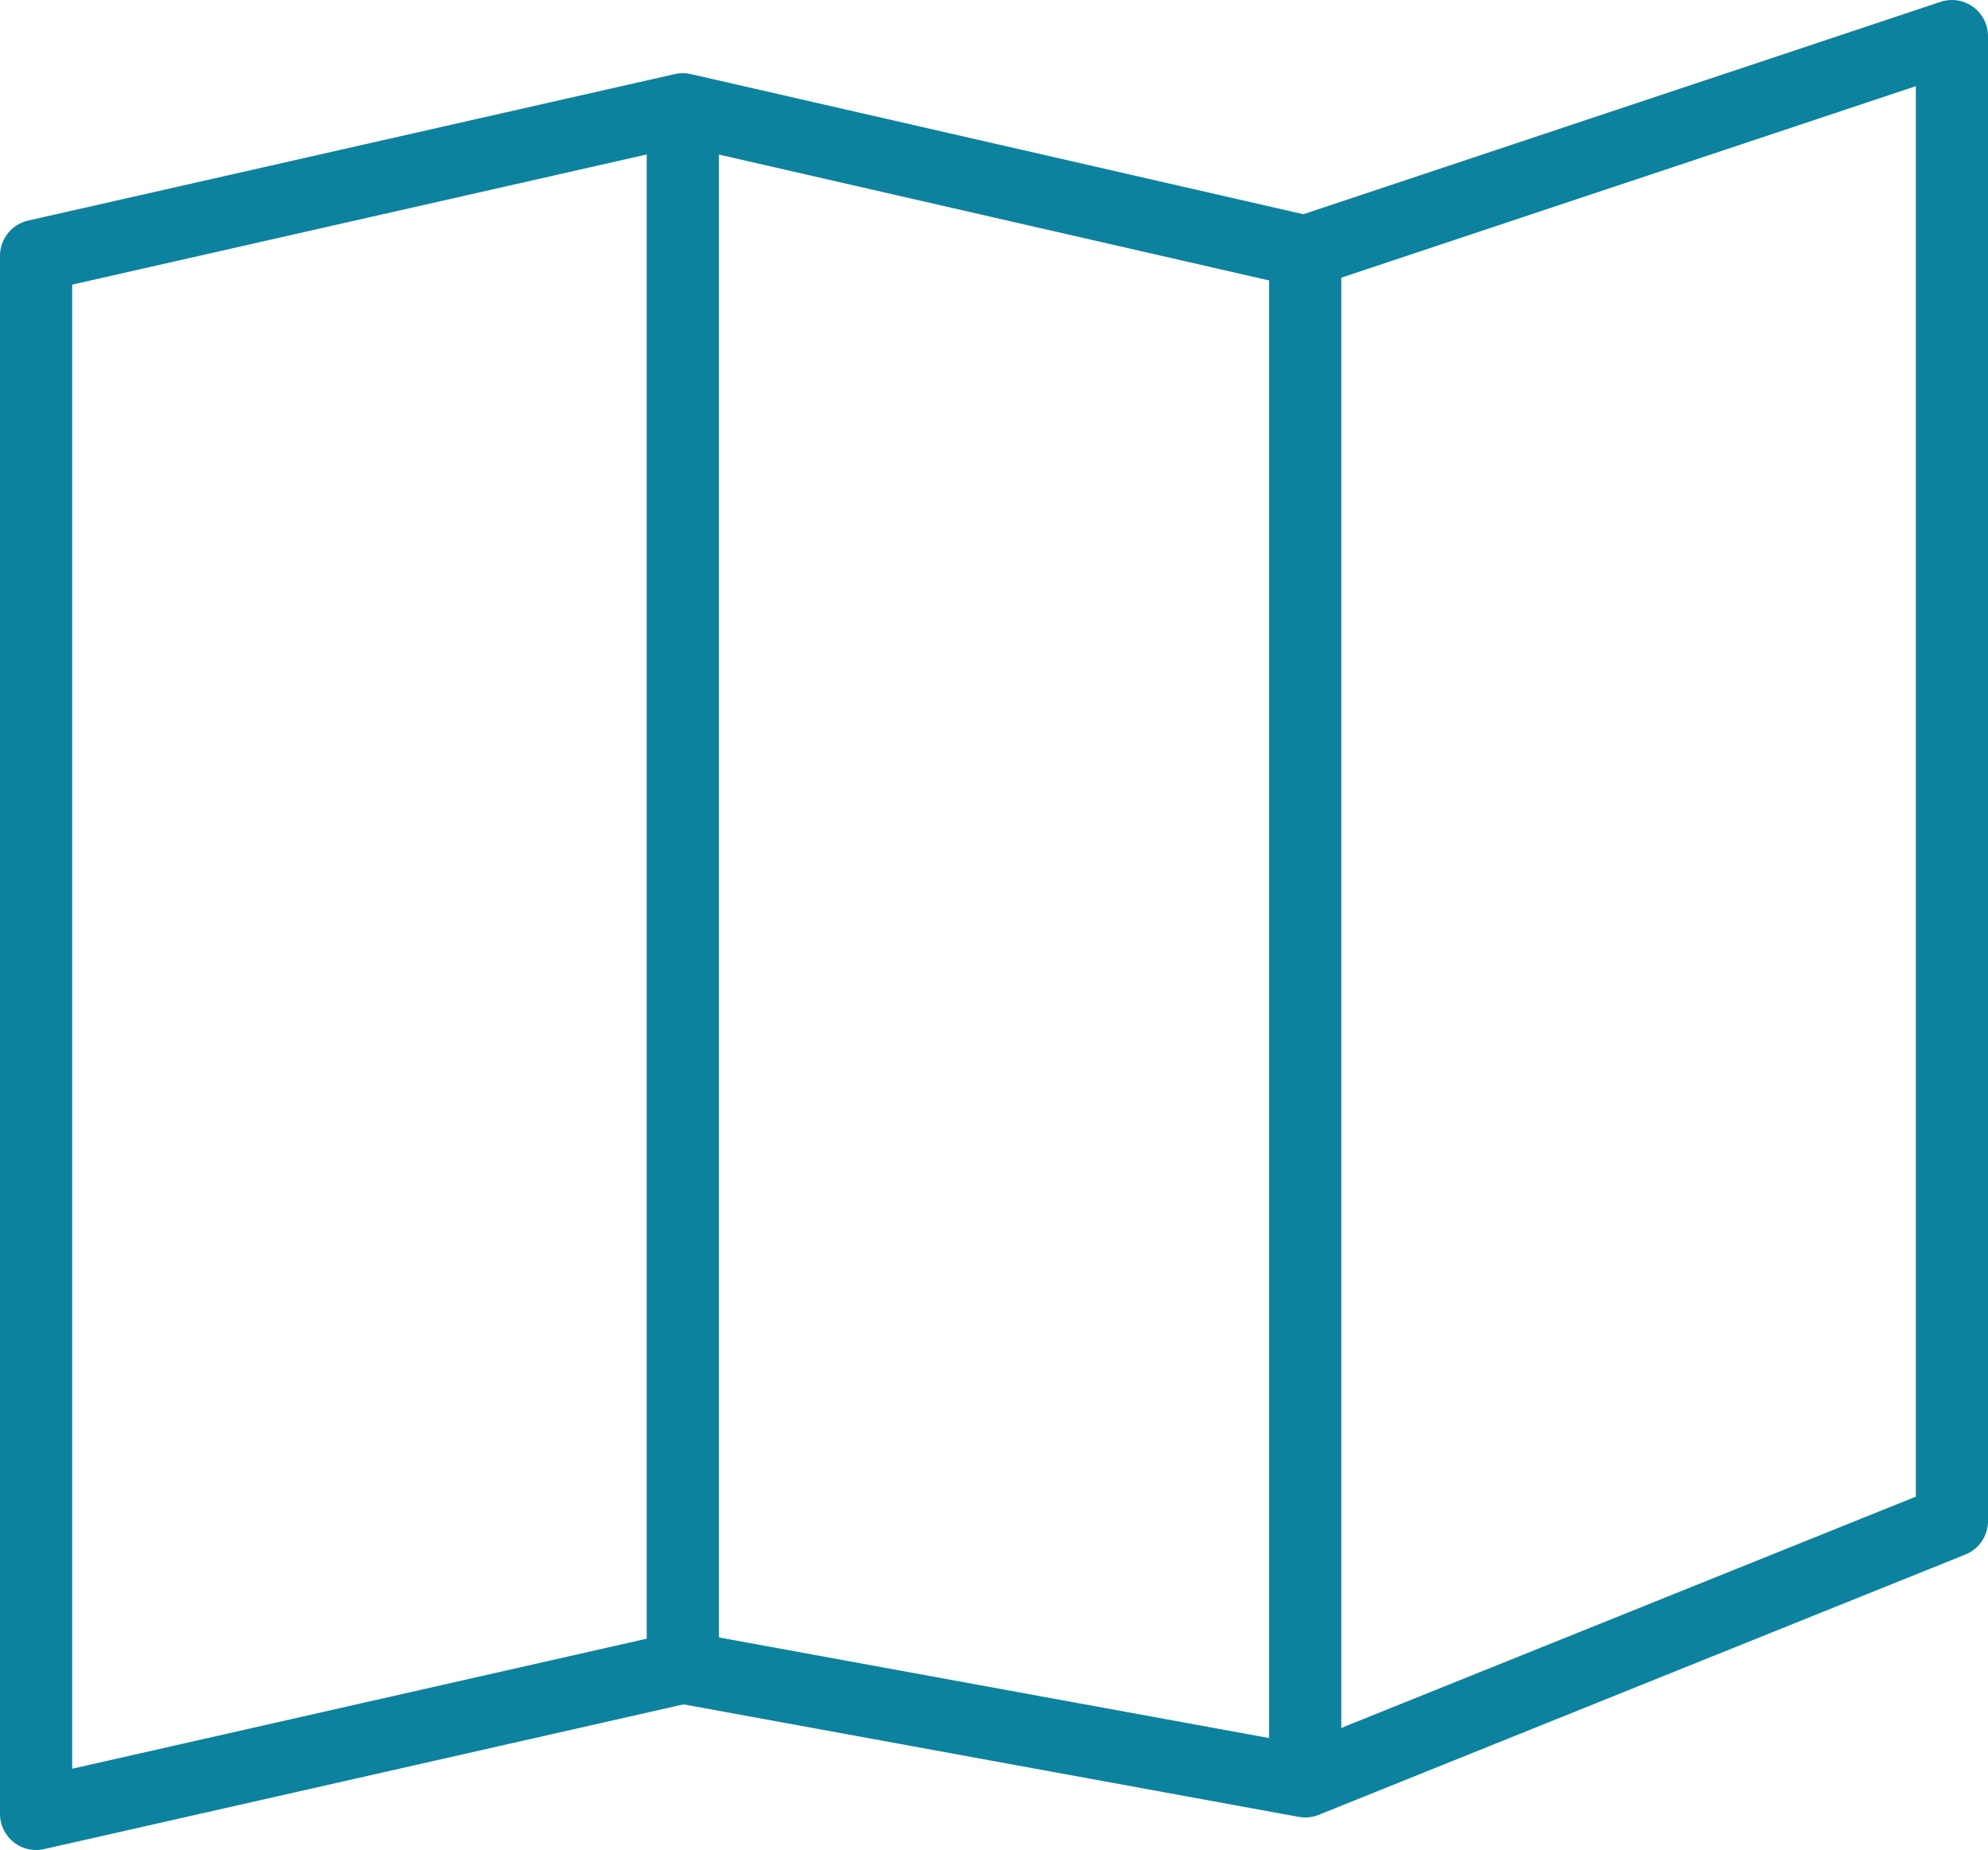
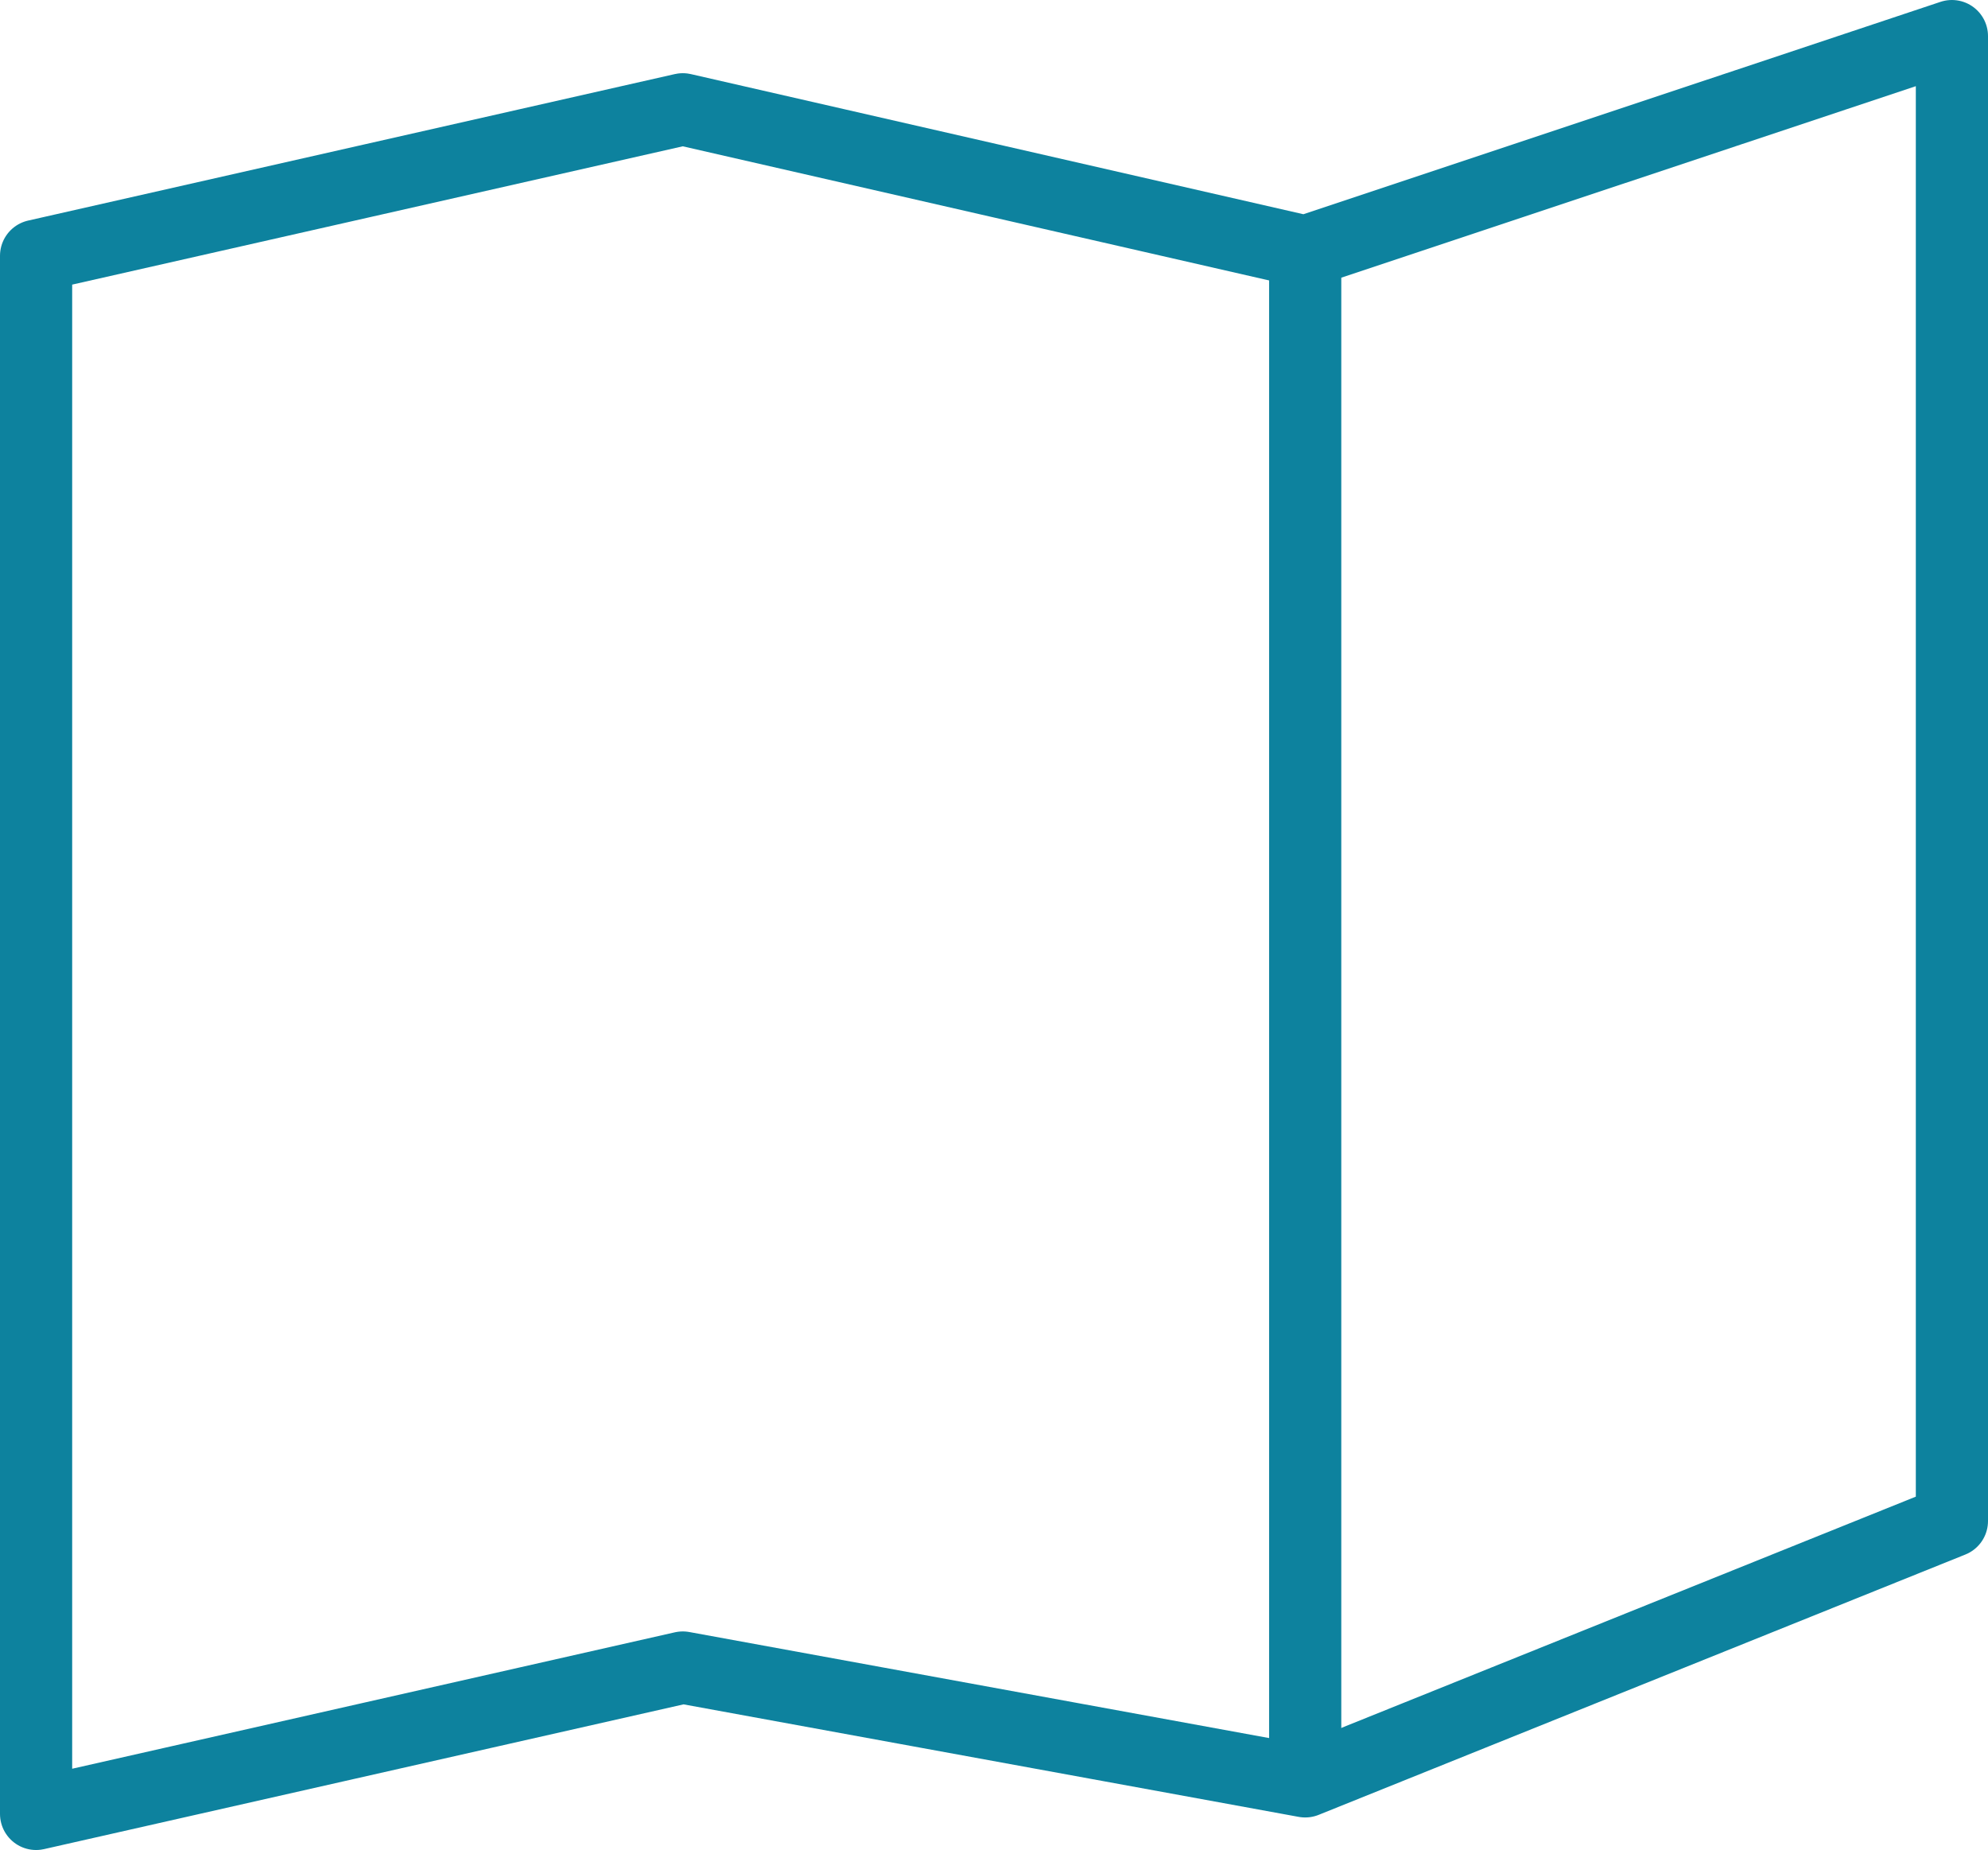
<svg xmlns="http://www.w3.org/2000/svg" xmlns:xlink="http://www.w3.org/1999/xlink" id="Ebene_3" x="0px" y="0px" viewBox="0 0 17.903 16.657" style="enable-background:new 0 0 17.903 16.657;" xml:space="preserve">
  <style type="text/css"> .st0{clip-path:url(#XMLID_3_);fill:none;stroke:#0D829E;stroke-width:0.65;stroke-linejoin:round;stroke-miterlimit:10;} </style>
  <g>
    <defs>
      <polygon id="XMLID_1_" points="0.325,2.303 6.149,0.984 11.754,2.266 17.578,0.325 17.578,13.695 11.754,16.039 6.149,15.014 0.325,16.332 " />
    </defs>
    <clipPath id="XMLID_3_">
      <use xlink:href="#XMLID_1_" style="overflow:visible;" />
    </clipPath>
-     <line class="st0" x1="6.149" y1="1.204" x2="6.149" y2="15.014" />
    <line class="st0" x1="11.754" y1="2.266" x2="11.754" y2="16.039" />
    <use xlink:href="#XMLID_1_" style="overflow:visible;fill:none;stroke:#0D829E;stroke-width:0.65;stroke-linejoin:round;stroke-miterlimit:10;" />
  </g>
</svg>